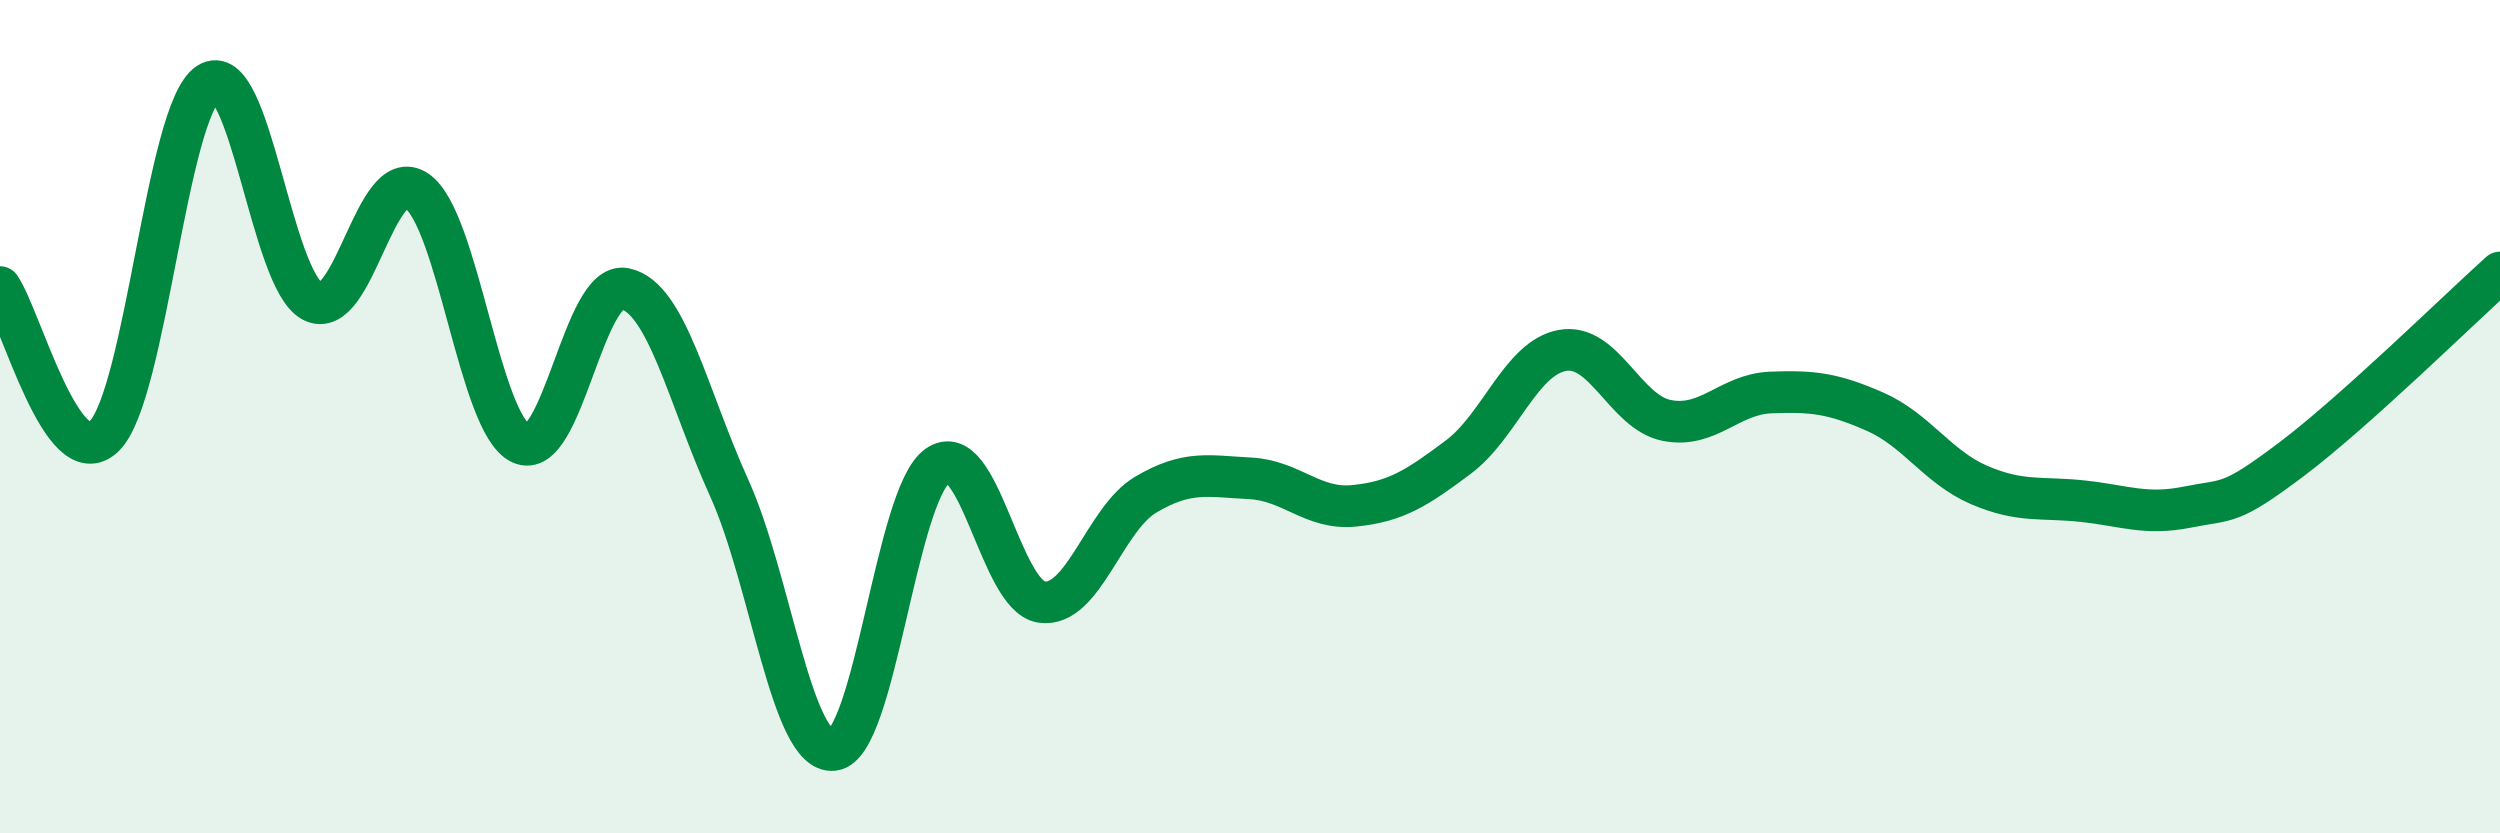
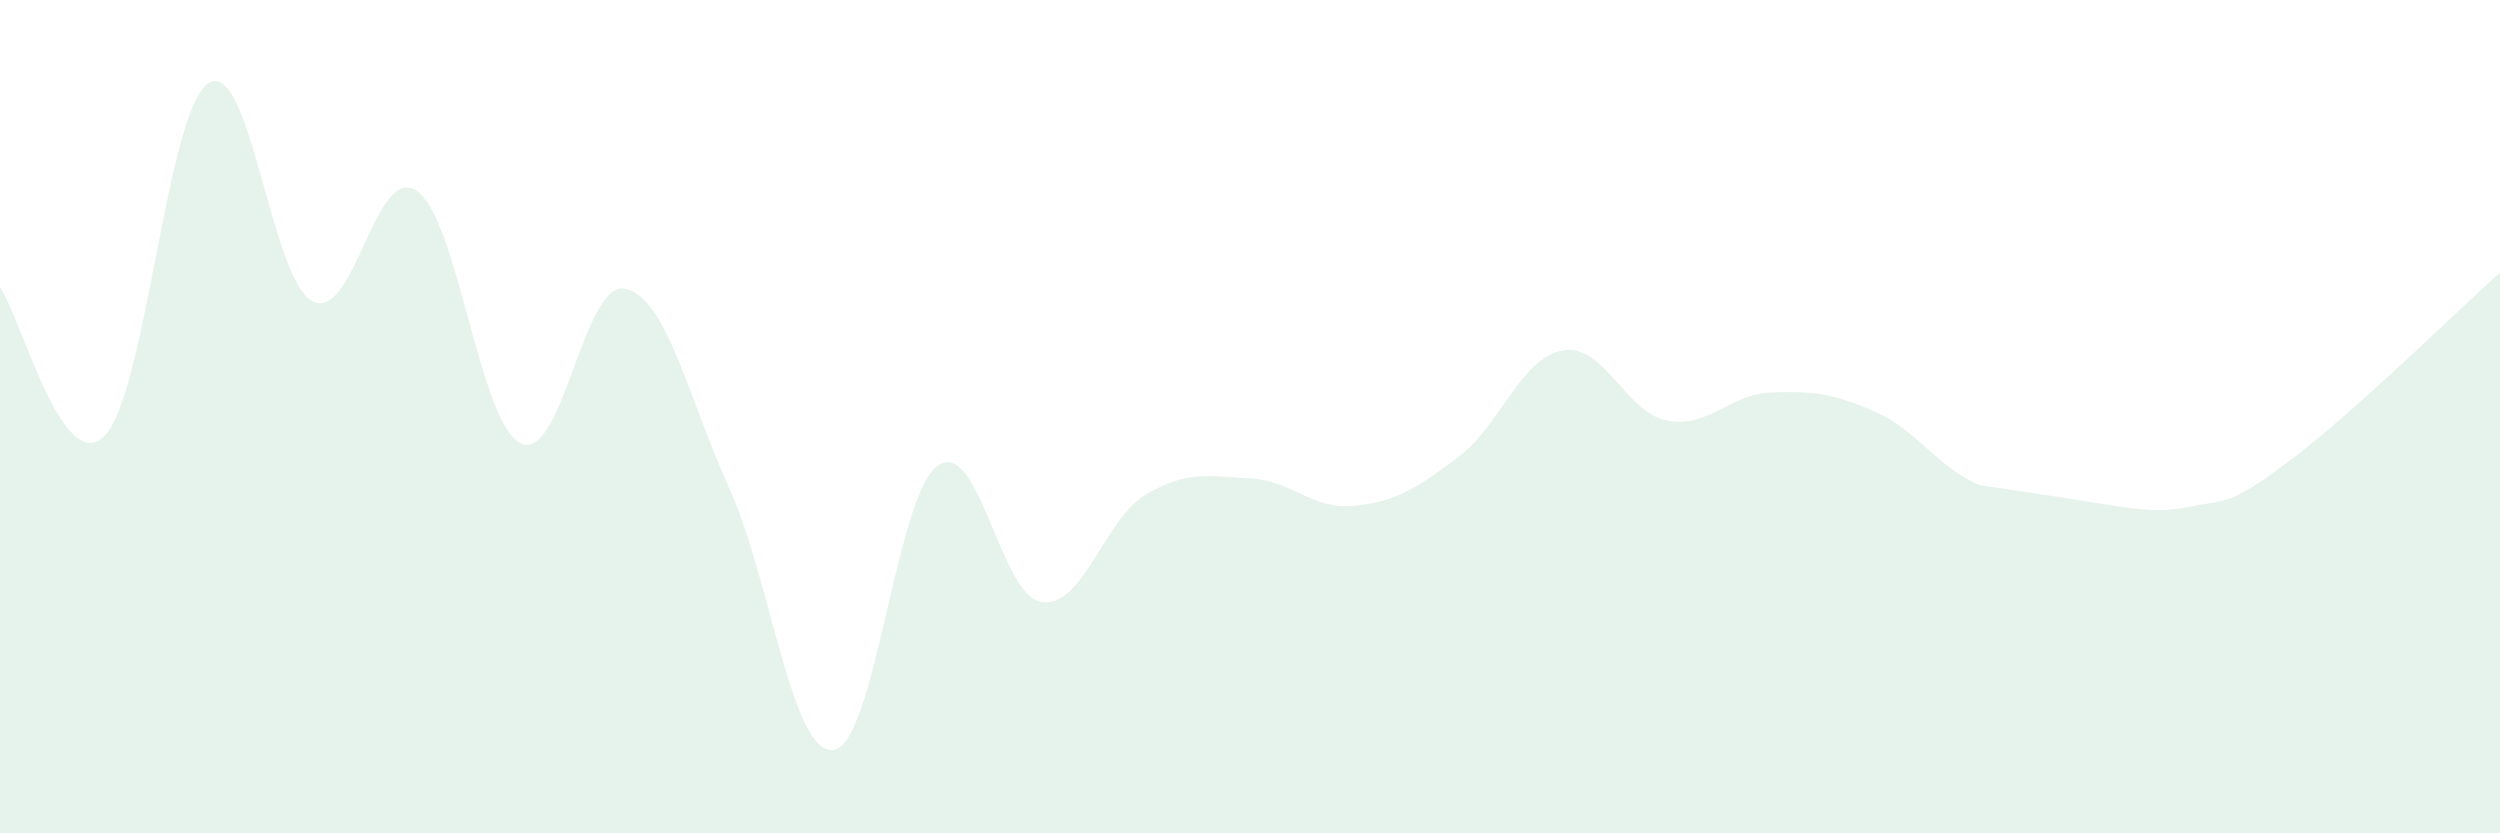
<svg xmlns="http://www.w3.org/2000/svg" width="60" height="20" viewBox="0 0 60 20">
-   <path d="M 0,6.89 C 0.5,7.61 1.5,11.45 2.5,10.47 C 3.5,9.49 4,2.65 5,2 C 6,1.35 6.5,6.71 7.5,7.23 C 8.5,7.75 9,3.9 10,4.58 C 11,5.26 11.5,10.17 12.5,10.64 C 13.5,11.11 14,6.72 15,6.93 C 16,7.14 16.5,9.5 17.5,11.71 C 18.5,13.92 19,18.11 20,18 C 21,17.89 21.5,11.89 22.5,11.18 C 23.5,10.47 24,14.31 25,14.45 C 26,14.59 26.5,12.46 27.5,11.87 C 28.5,11.28 29,11.43 30,11.48 C 31,11.53 31.5,12.24 32.5,12.14 C 33.5,12.04 34,11.72 35,10.97 C 36,10.22 36.5,8.59 37.5,8.41 C 38.5,8.23 39,9.89 40,10.09 C 41,10.29 41.5,9.46 42.5,9.42 C 43.5,9.38 44,9.44 45,9.88 C 46,10.32 46.5,11.21 47.5,11.64 C 48.5,12.07 49,11.92 50,12.03 C 51,12.14 51.5,12.37 52.5,12.17 C 53.5,11.97 53.5,12.15 55,11.02 C 56.5,9.89 59,7.44 60,6.54L60 20L0 20Z" fill="#008740" opacity="0.1" stroke-linecap="round" stroke-linejoin="round" />
-   <path d="M 0,6.89 C 0.5,7.61 1.5,11.45 2.5,10.47 C 3.5,9.49 4,2.65 5,2 C 6,1.35 6.5,6.71 7.5,7.23 C 8.5,7.75 9,3.9 10,4.58 C 11,5.26 11.5,10.17 12.5,10.64 C 13.5,11.11 14,6.72 15,6.93 C 16,7.14 16.5,9.5 17.5,11.71 C 18.5,13.92 19,18.11 20,18 C 21,17.89 21.5,11.89 22.5,11.18 C 23.5,10.47 24,14.31 25,14.45 C 26,14.59 26.5,12.46 27.5,11.87 C 28.5,11.28 29,11.43 30,11.48 C 31,11.53 31.5,12.24 32.5,12.14 C 33.5,12.04 34,11.72 35,10.97 C 36,10.22 36.5,8.59 37.5,8.41 C 38.5,8.23 39,9.89 40,10.09 C 41,10.29 41.5,9.46 42.5,9.42 C 43.5,9.38 44,9.44 45,9.88 C 46,10.32 46.5,11.21 47.5,11.64 C 48.5,12.07 49,11.92 50,12.03 C 51,12.14 51.5,12.37 52.5,12.17 C 53.5,11.97 53.5,12.15 55,11.02 C 56.5,9.89 59,7.44 60,6.54" stroke="#008740" stroke-width="1" fill="none" stroke-linecap="round" stroke-linejoin="round" />
+   <path d="M 0,6.89 C 0.5,7.61 1.5,11.45 2.5,10.47 C 3.5,9.49 4,2.65 5,2 C 6,1.35 6.5,6.71 7.5,7.23 C 8.5,7.75 9,3.9 10,4.58 C 11,5.26 11.5,10.17 12.5,10.64 C 13.5,11.11 14,6.72 15,6.93 C 16,7.14 16.5,9.5 17.5,11.71 C 18.5,13.92 19,18.11 20,18 C 21,17.89 21.5,11.89 22.5,11.18 C 23.5,10.47 24,14.31 25,14.45 C 26,14.59 26.5,12.46 27.5,11.87 C 28.5,11.28 29,11.43 30,11.48 C 31,11.53 31.5,12.24 32.5,12.14 C 33.5,12.04 34,11.72 35,10.97 C 36,10.22 36.5,8.59 37.5,8.41 C 38.5,8.23 39,9.89 40,10.09 C 41,10.29 41.5,9.46 42.5,9.42 C 43.5,9.38 44,9.44 45,9.88 C 46,10.32 46.5,11.21 47.5,11.64 C 51,12.14 51.5,12.37 52.5,12.17 C 53.5,11.97 53.5,12.15 55,11.02 C 56.5,9.89 59,7.44 60,6.54L60 20L0 20Z" fill="#008740" opacity="0.1" stroke-linecap="round" stroke-linejoin="round" />
</svg>